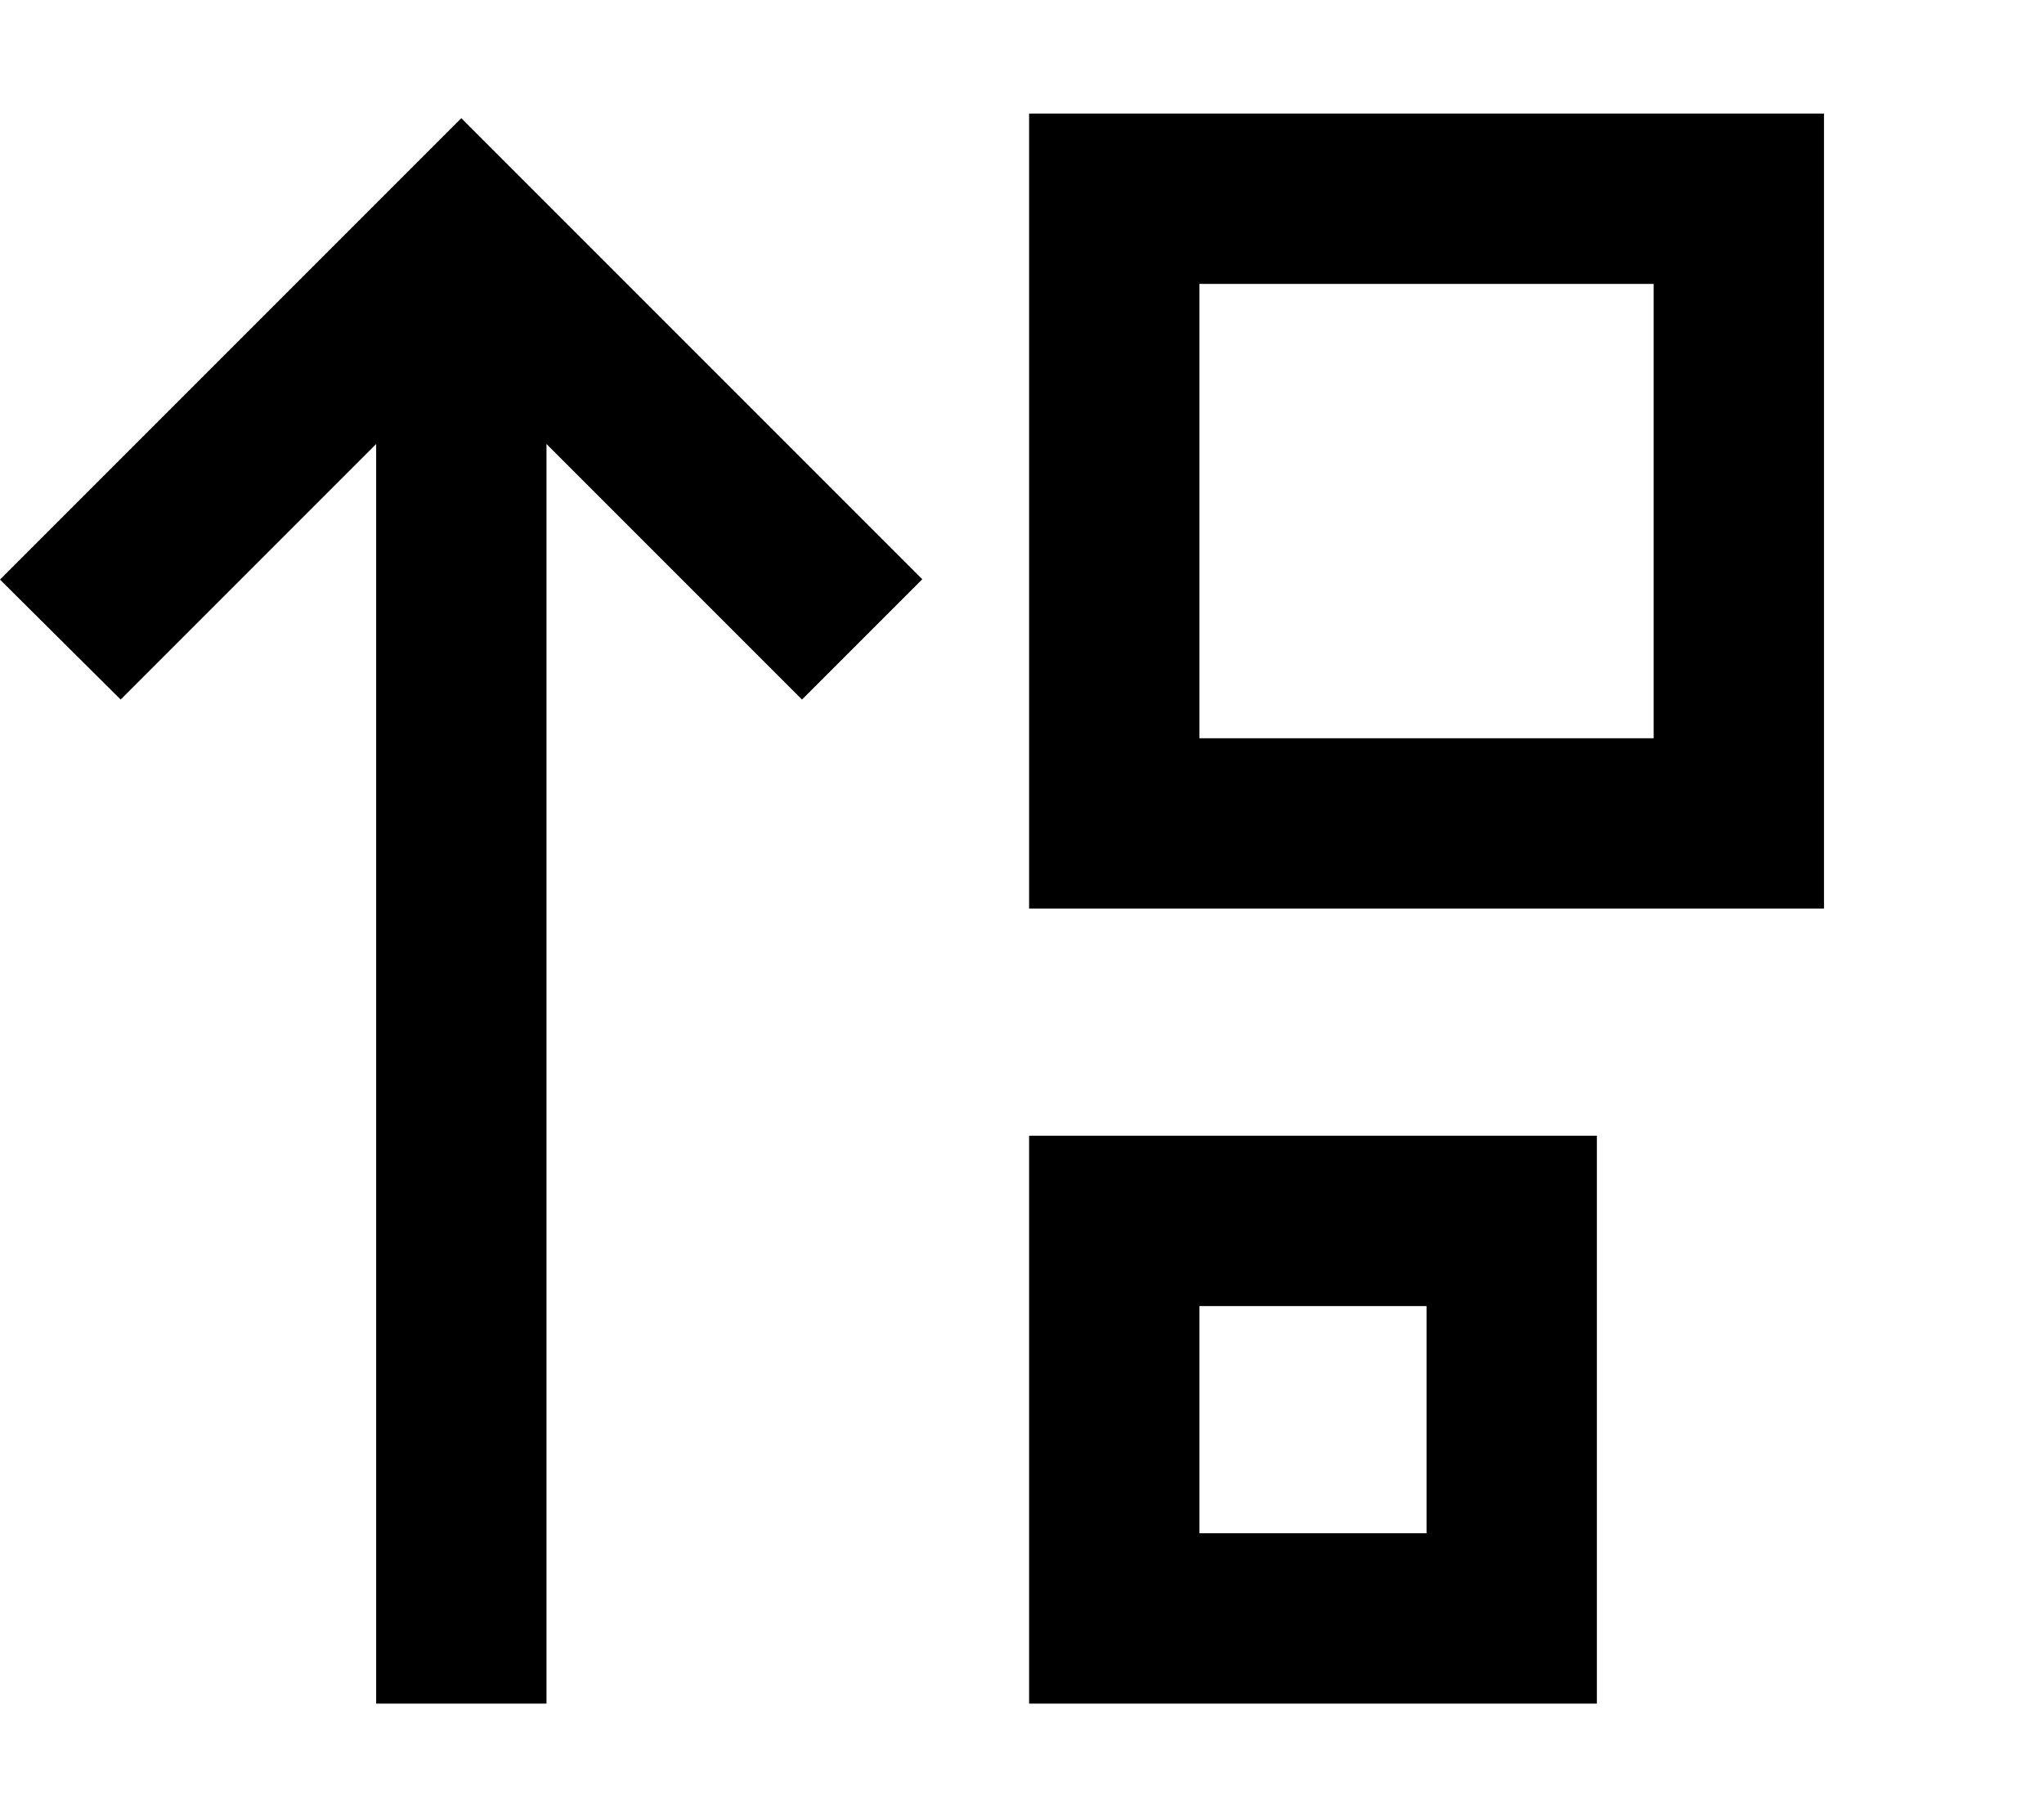
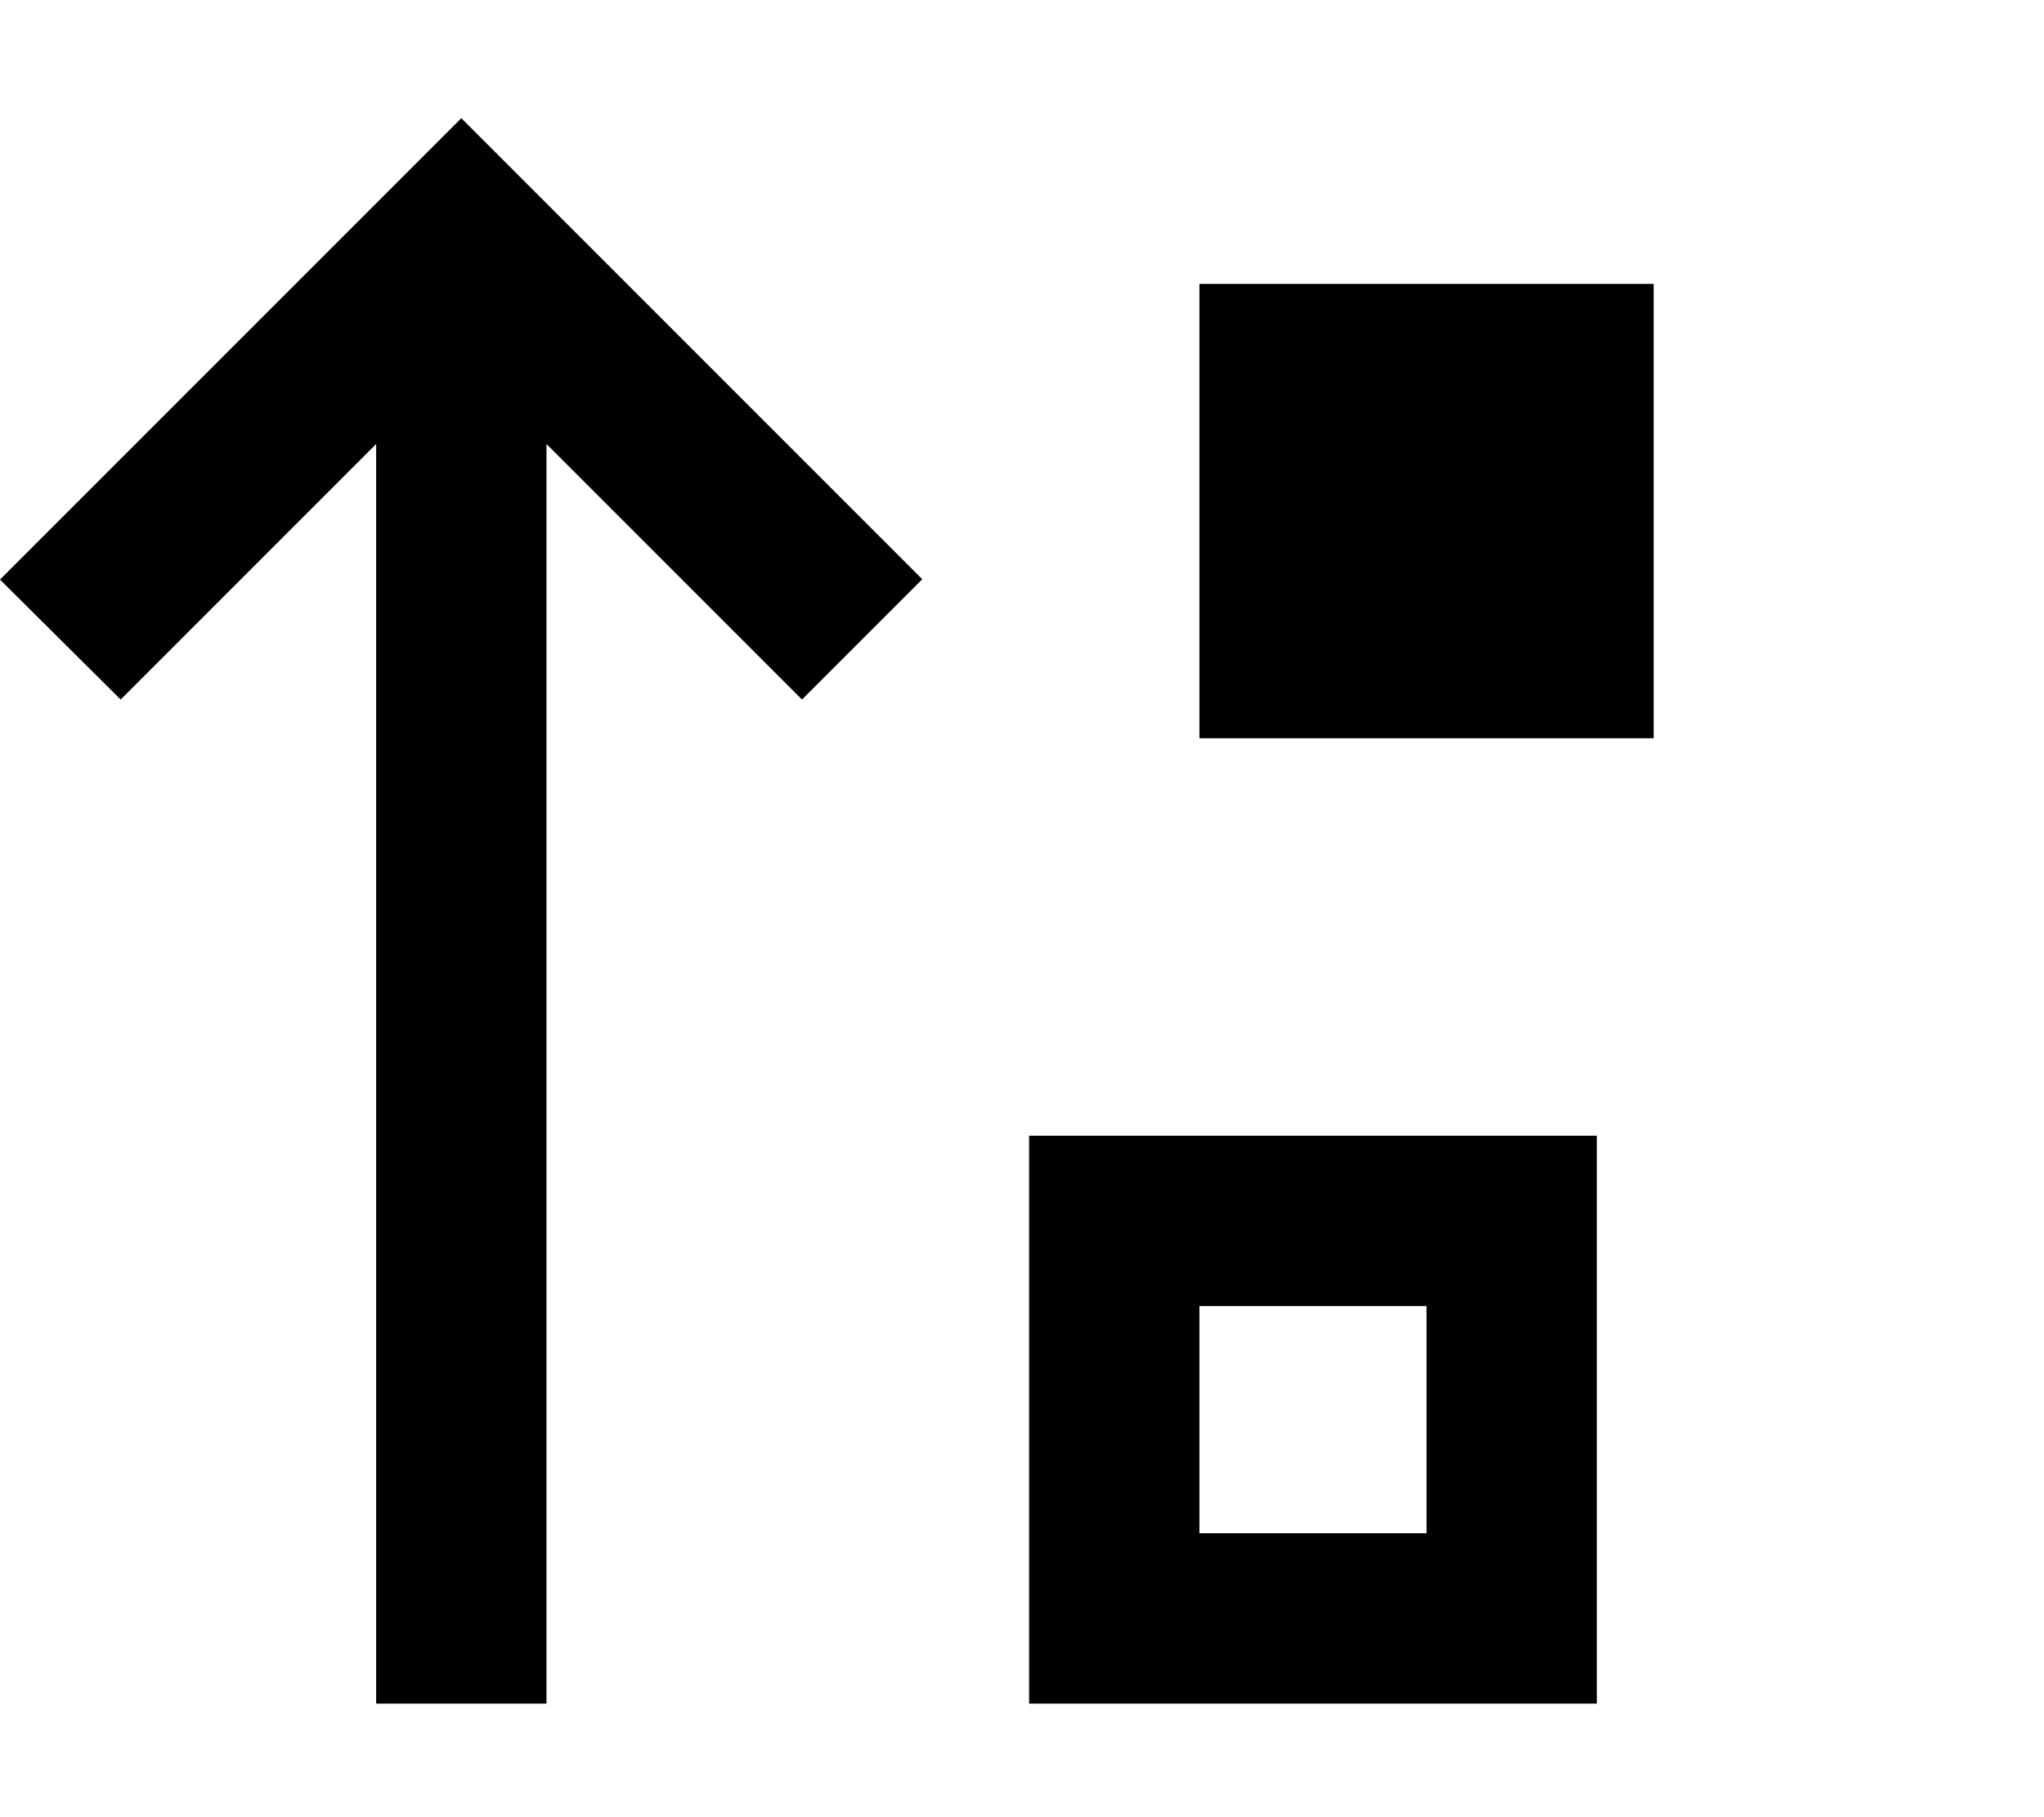
<svg xmlns="http://www.w3.org/2000/svg" viewBox="0 0 576 512">
-   <path d="M338 208V80H466V208H338zm-48 48h48H466h48V208 80 32H466 338 290V80 208v48zM130 33.3l-17 17-96 96-17 17L34 197.1l17-17 55-55V456v24h48V456 125.1l55 55 17 17 33.9-33.9-17-17-96-96-17-17zM402 432H338V368h64v64zm-64 48h64 48V432 368 320H402 338 290v48 64 48h48z" />
+   <path d="M338 208V80H466V208H338zm-48 48h48H466h48V208 80 32V80 208v48zM130 33.3l-17 17-96 96-17 17L34 197.1l17-17 55-55V456v24h48V456 125.1l55 55 17 17 33.9-33.9-17-17-96-96-17-17zM402 432H338V368h64v64zm-64 48h64 48V432 368 320H402 338 290v48 64 48h48z" />
</svg>